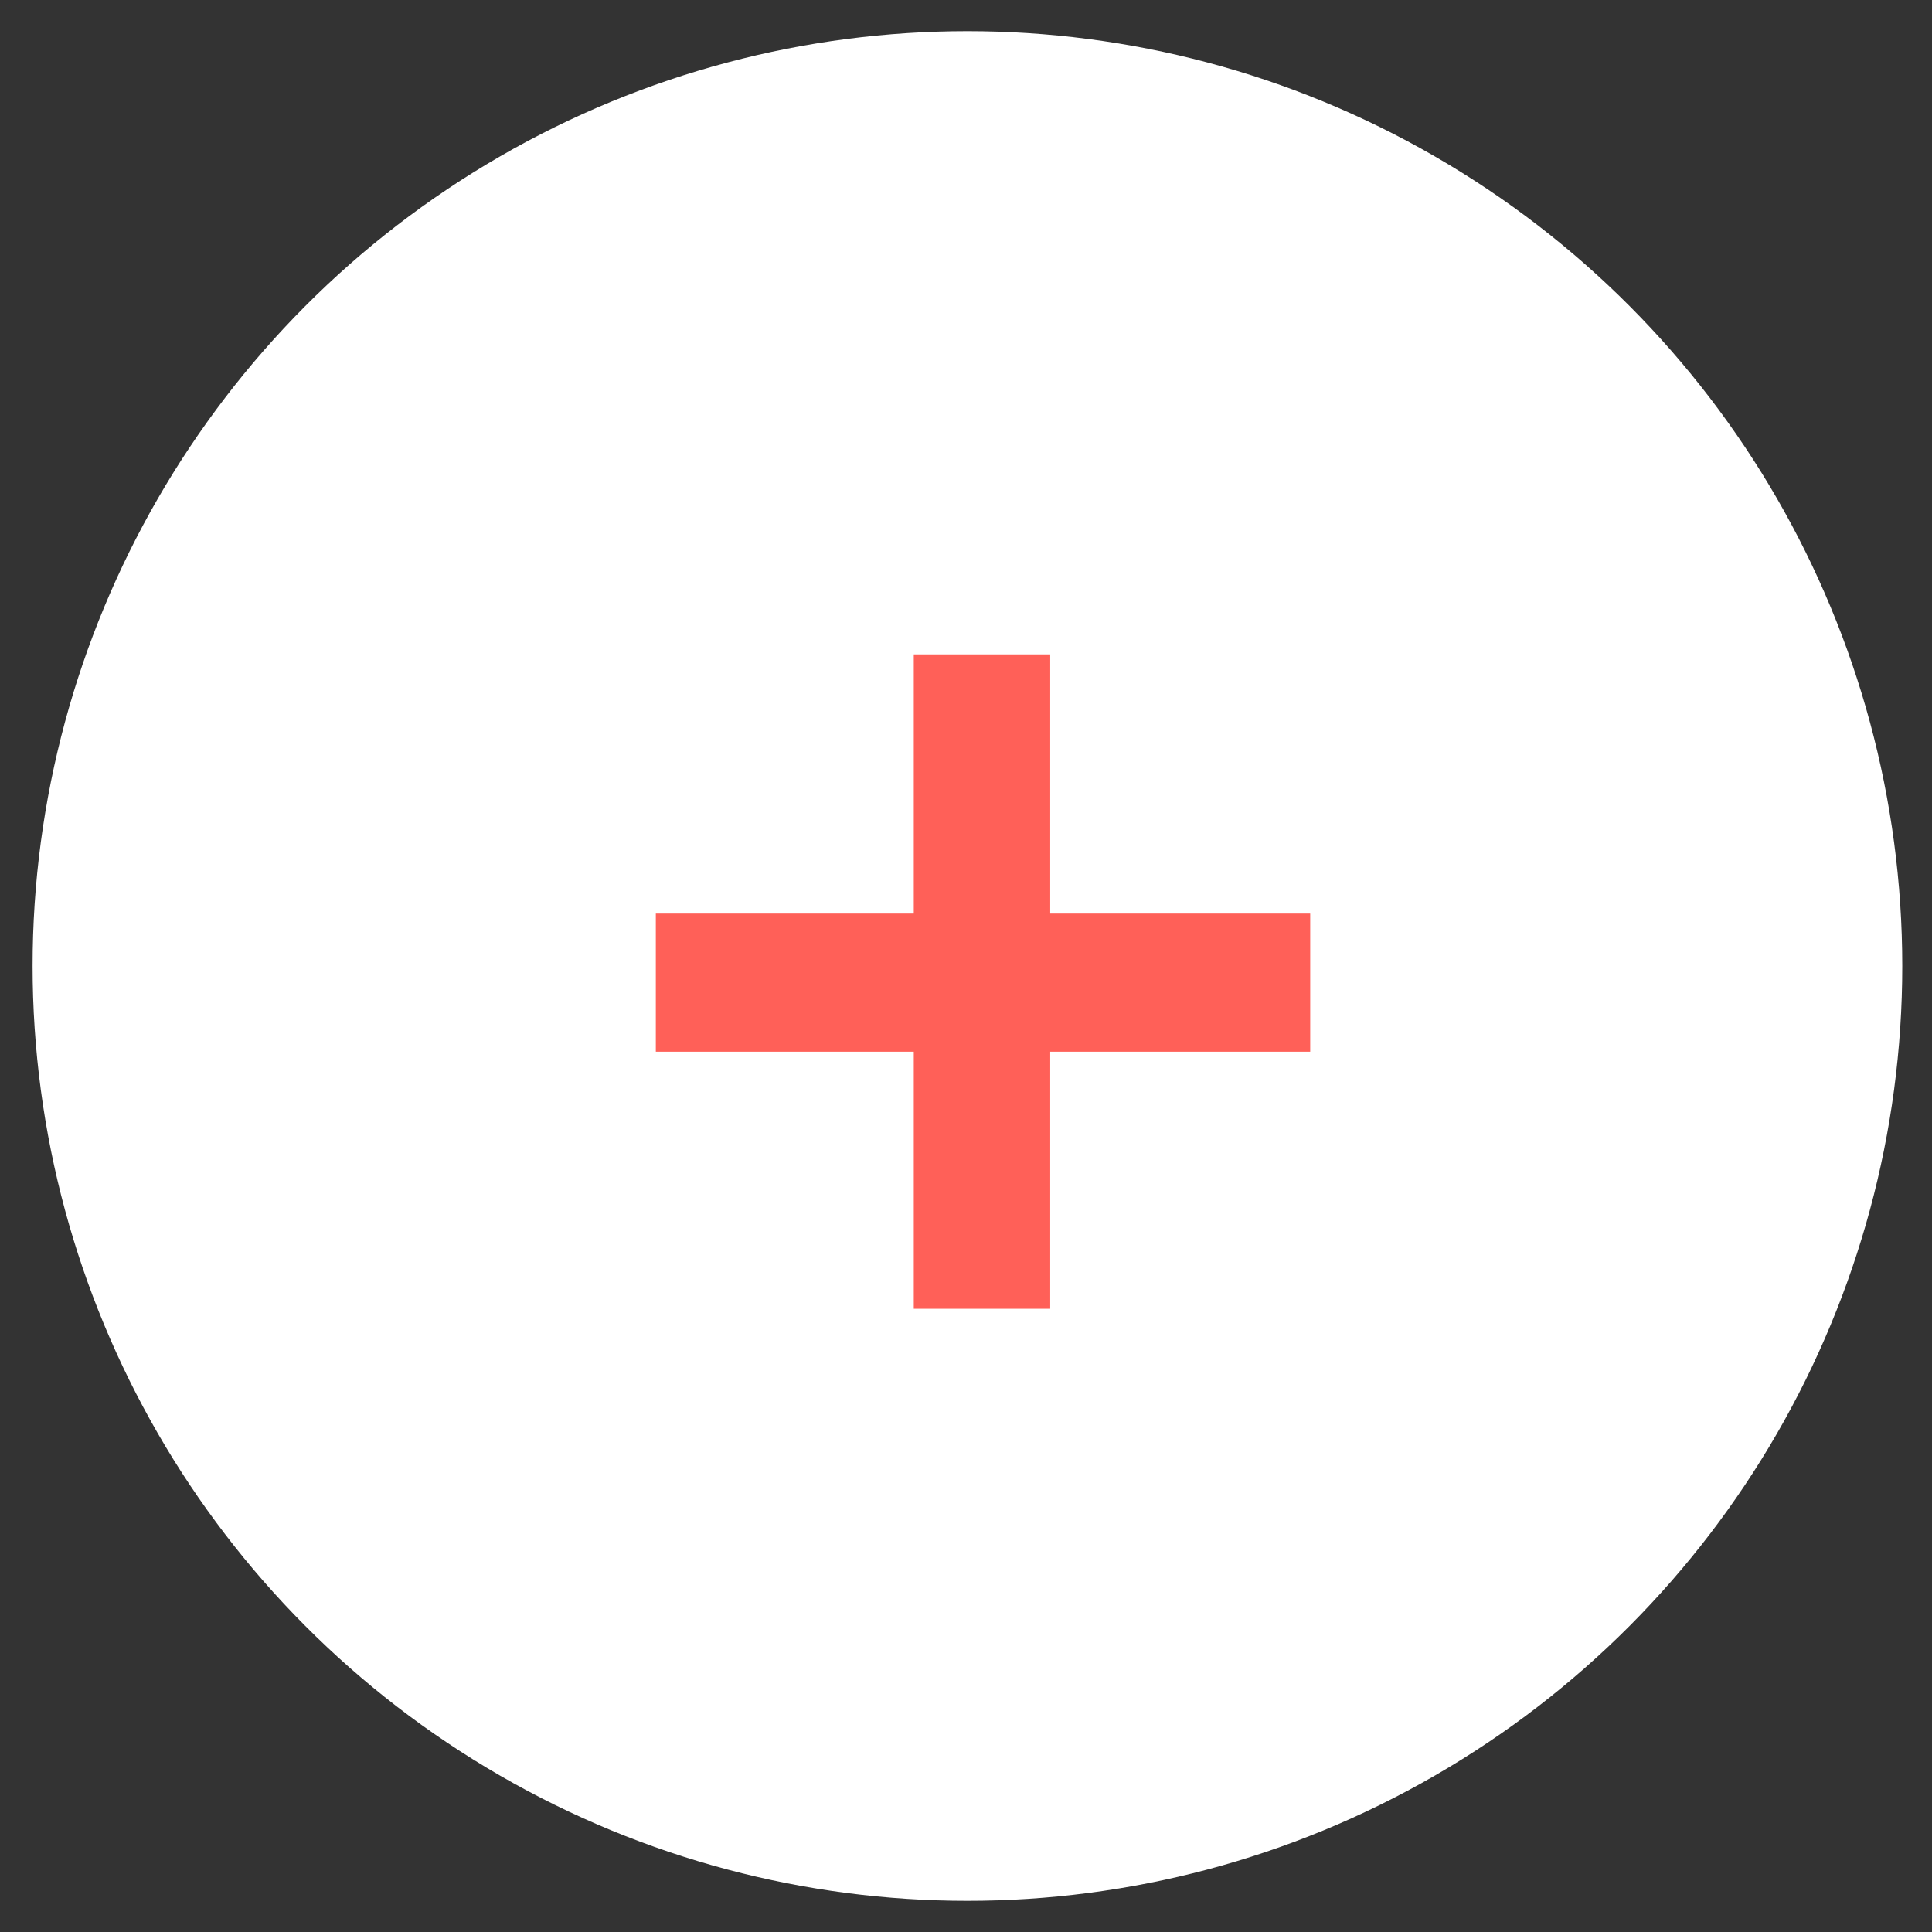
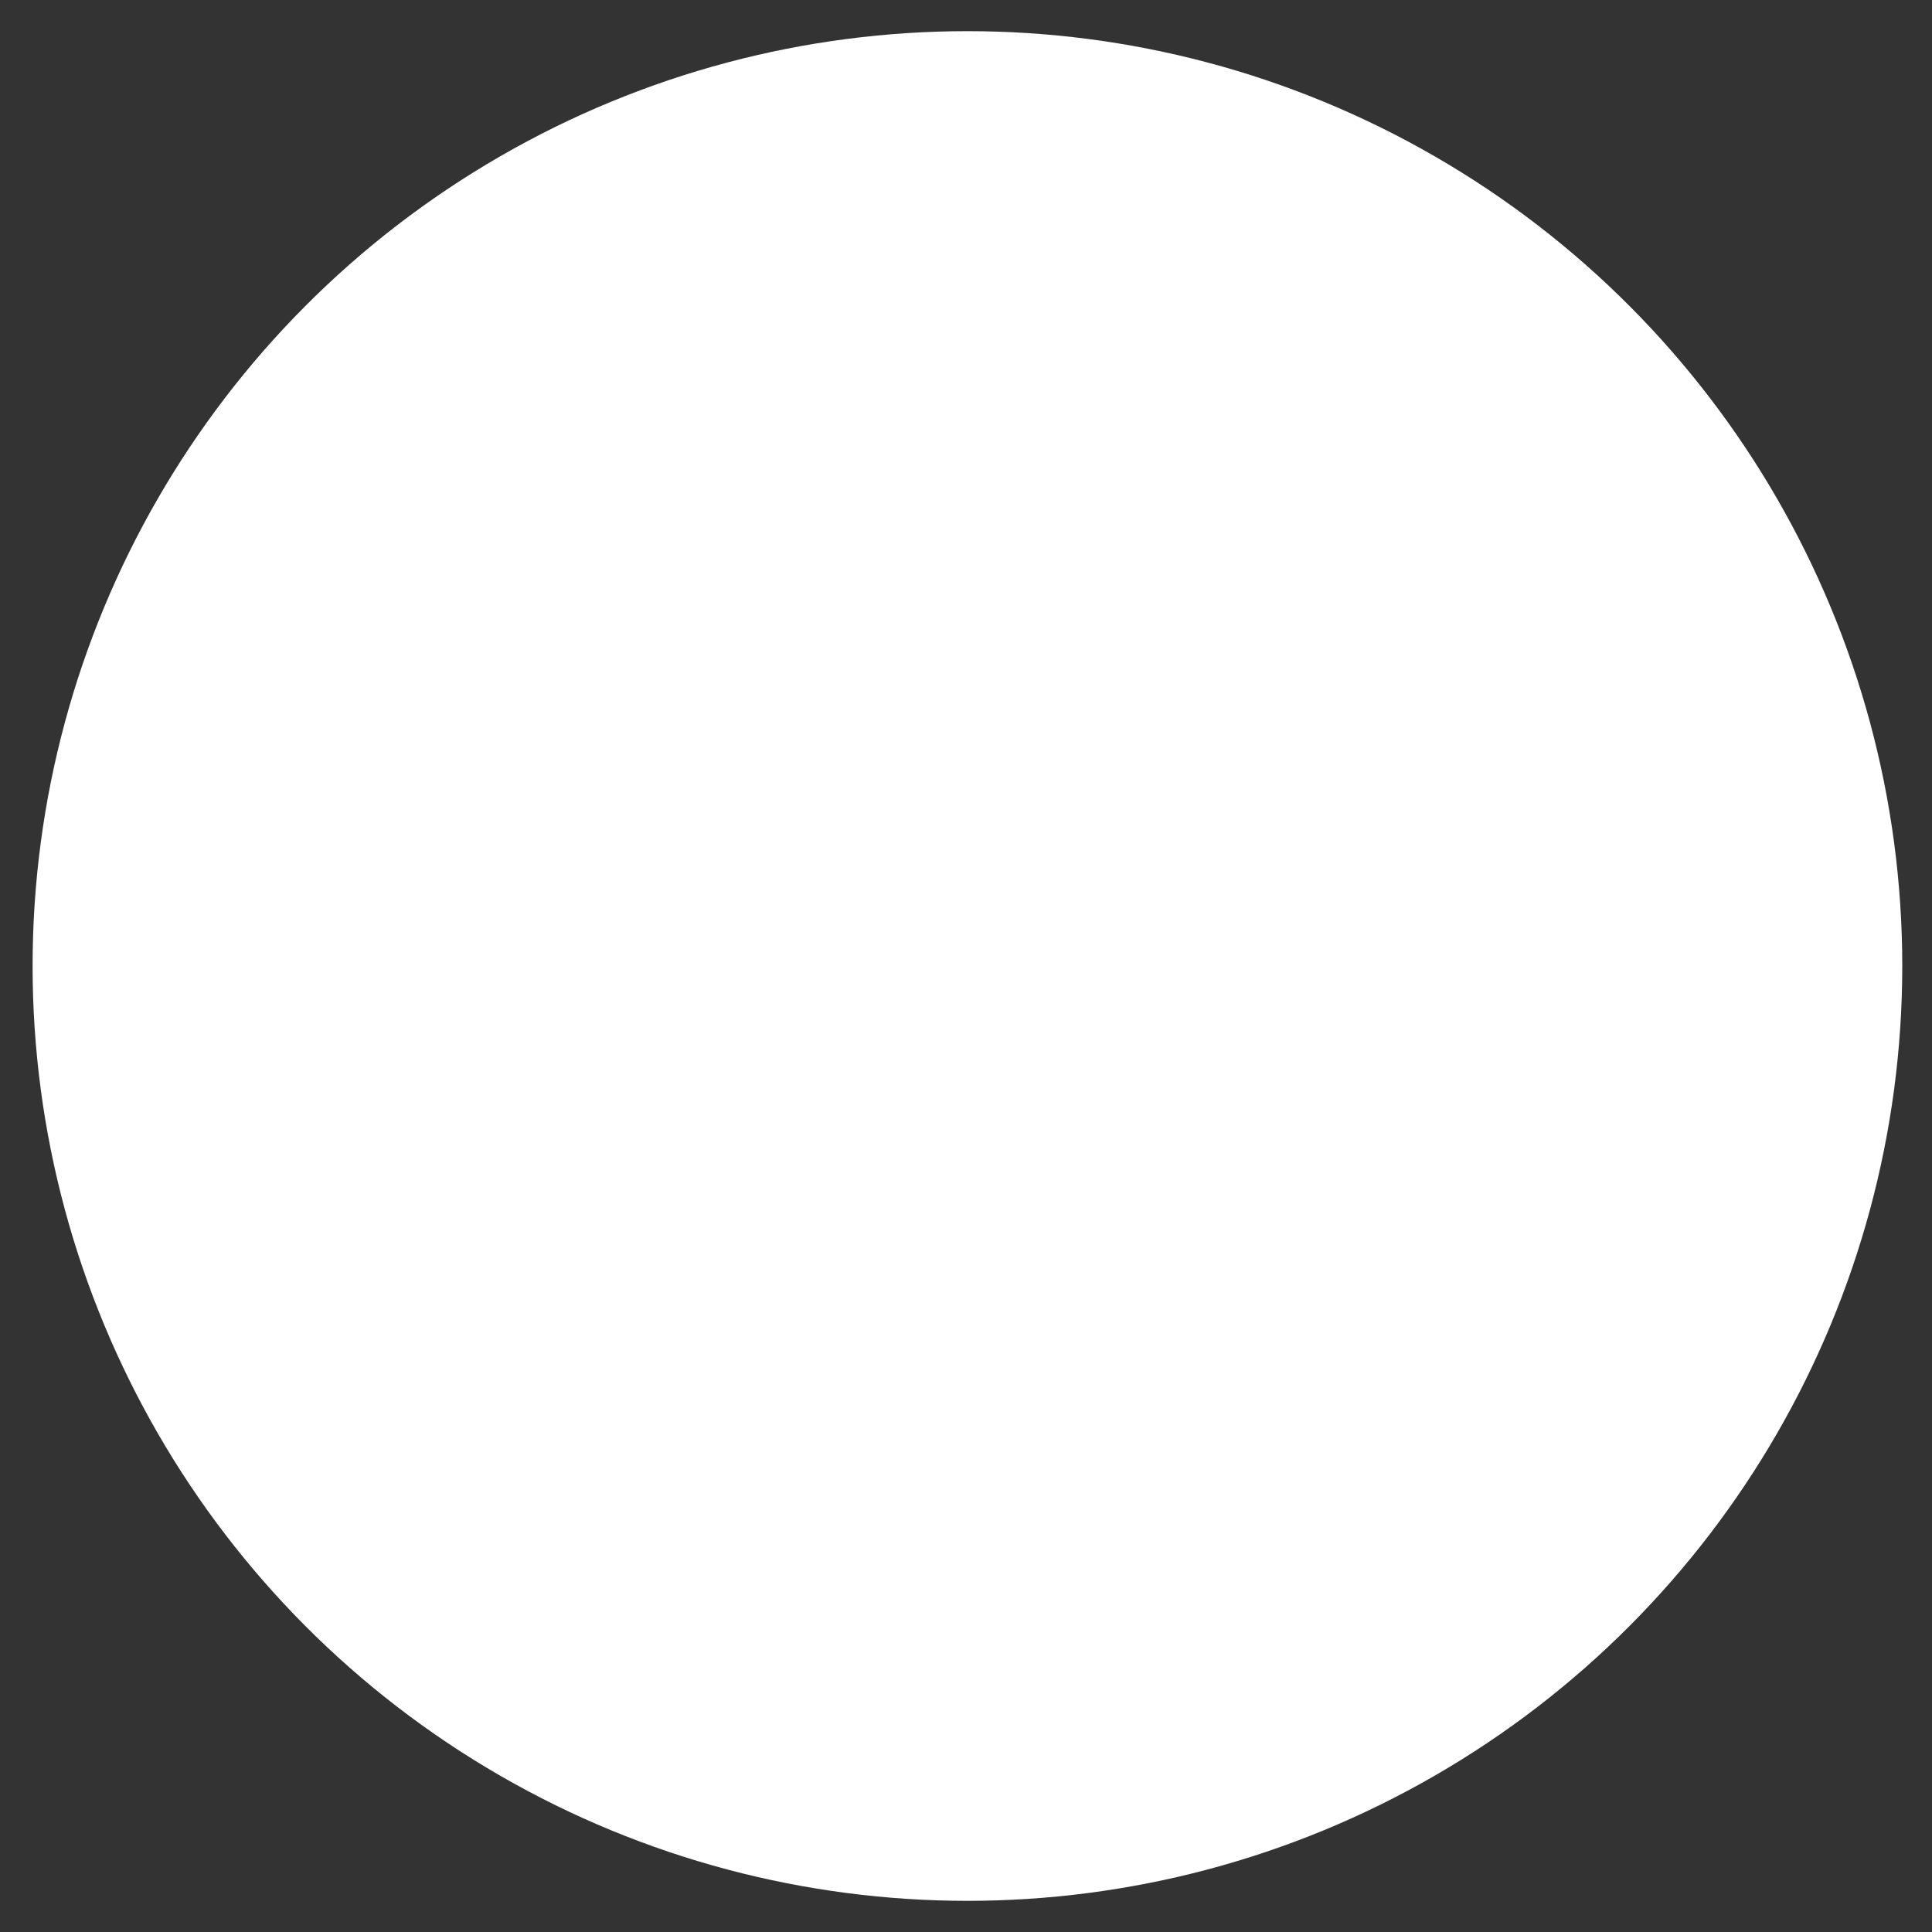
<svg xmlns="http://www.w3.org/2000/svg" width="31" height="31" viewBox="0 0 31 31" fill="none">
  <rect x="0" y="0" width="31" height="31" fill="#333333" stroke="none" />
  <circle cx="15.523" cy="15.5" r="15" fill="white" />
-   <path d="M14.662 16.875H10.523V14.659H14.662V10.5H16.851V14.659H21.023V16.875H16.851V21H14.662V16.875Z" fill="#FF6058" />
</svg>